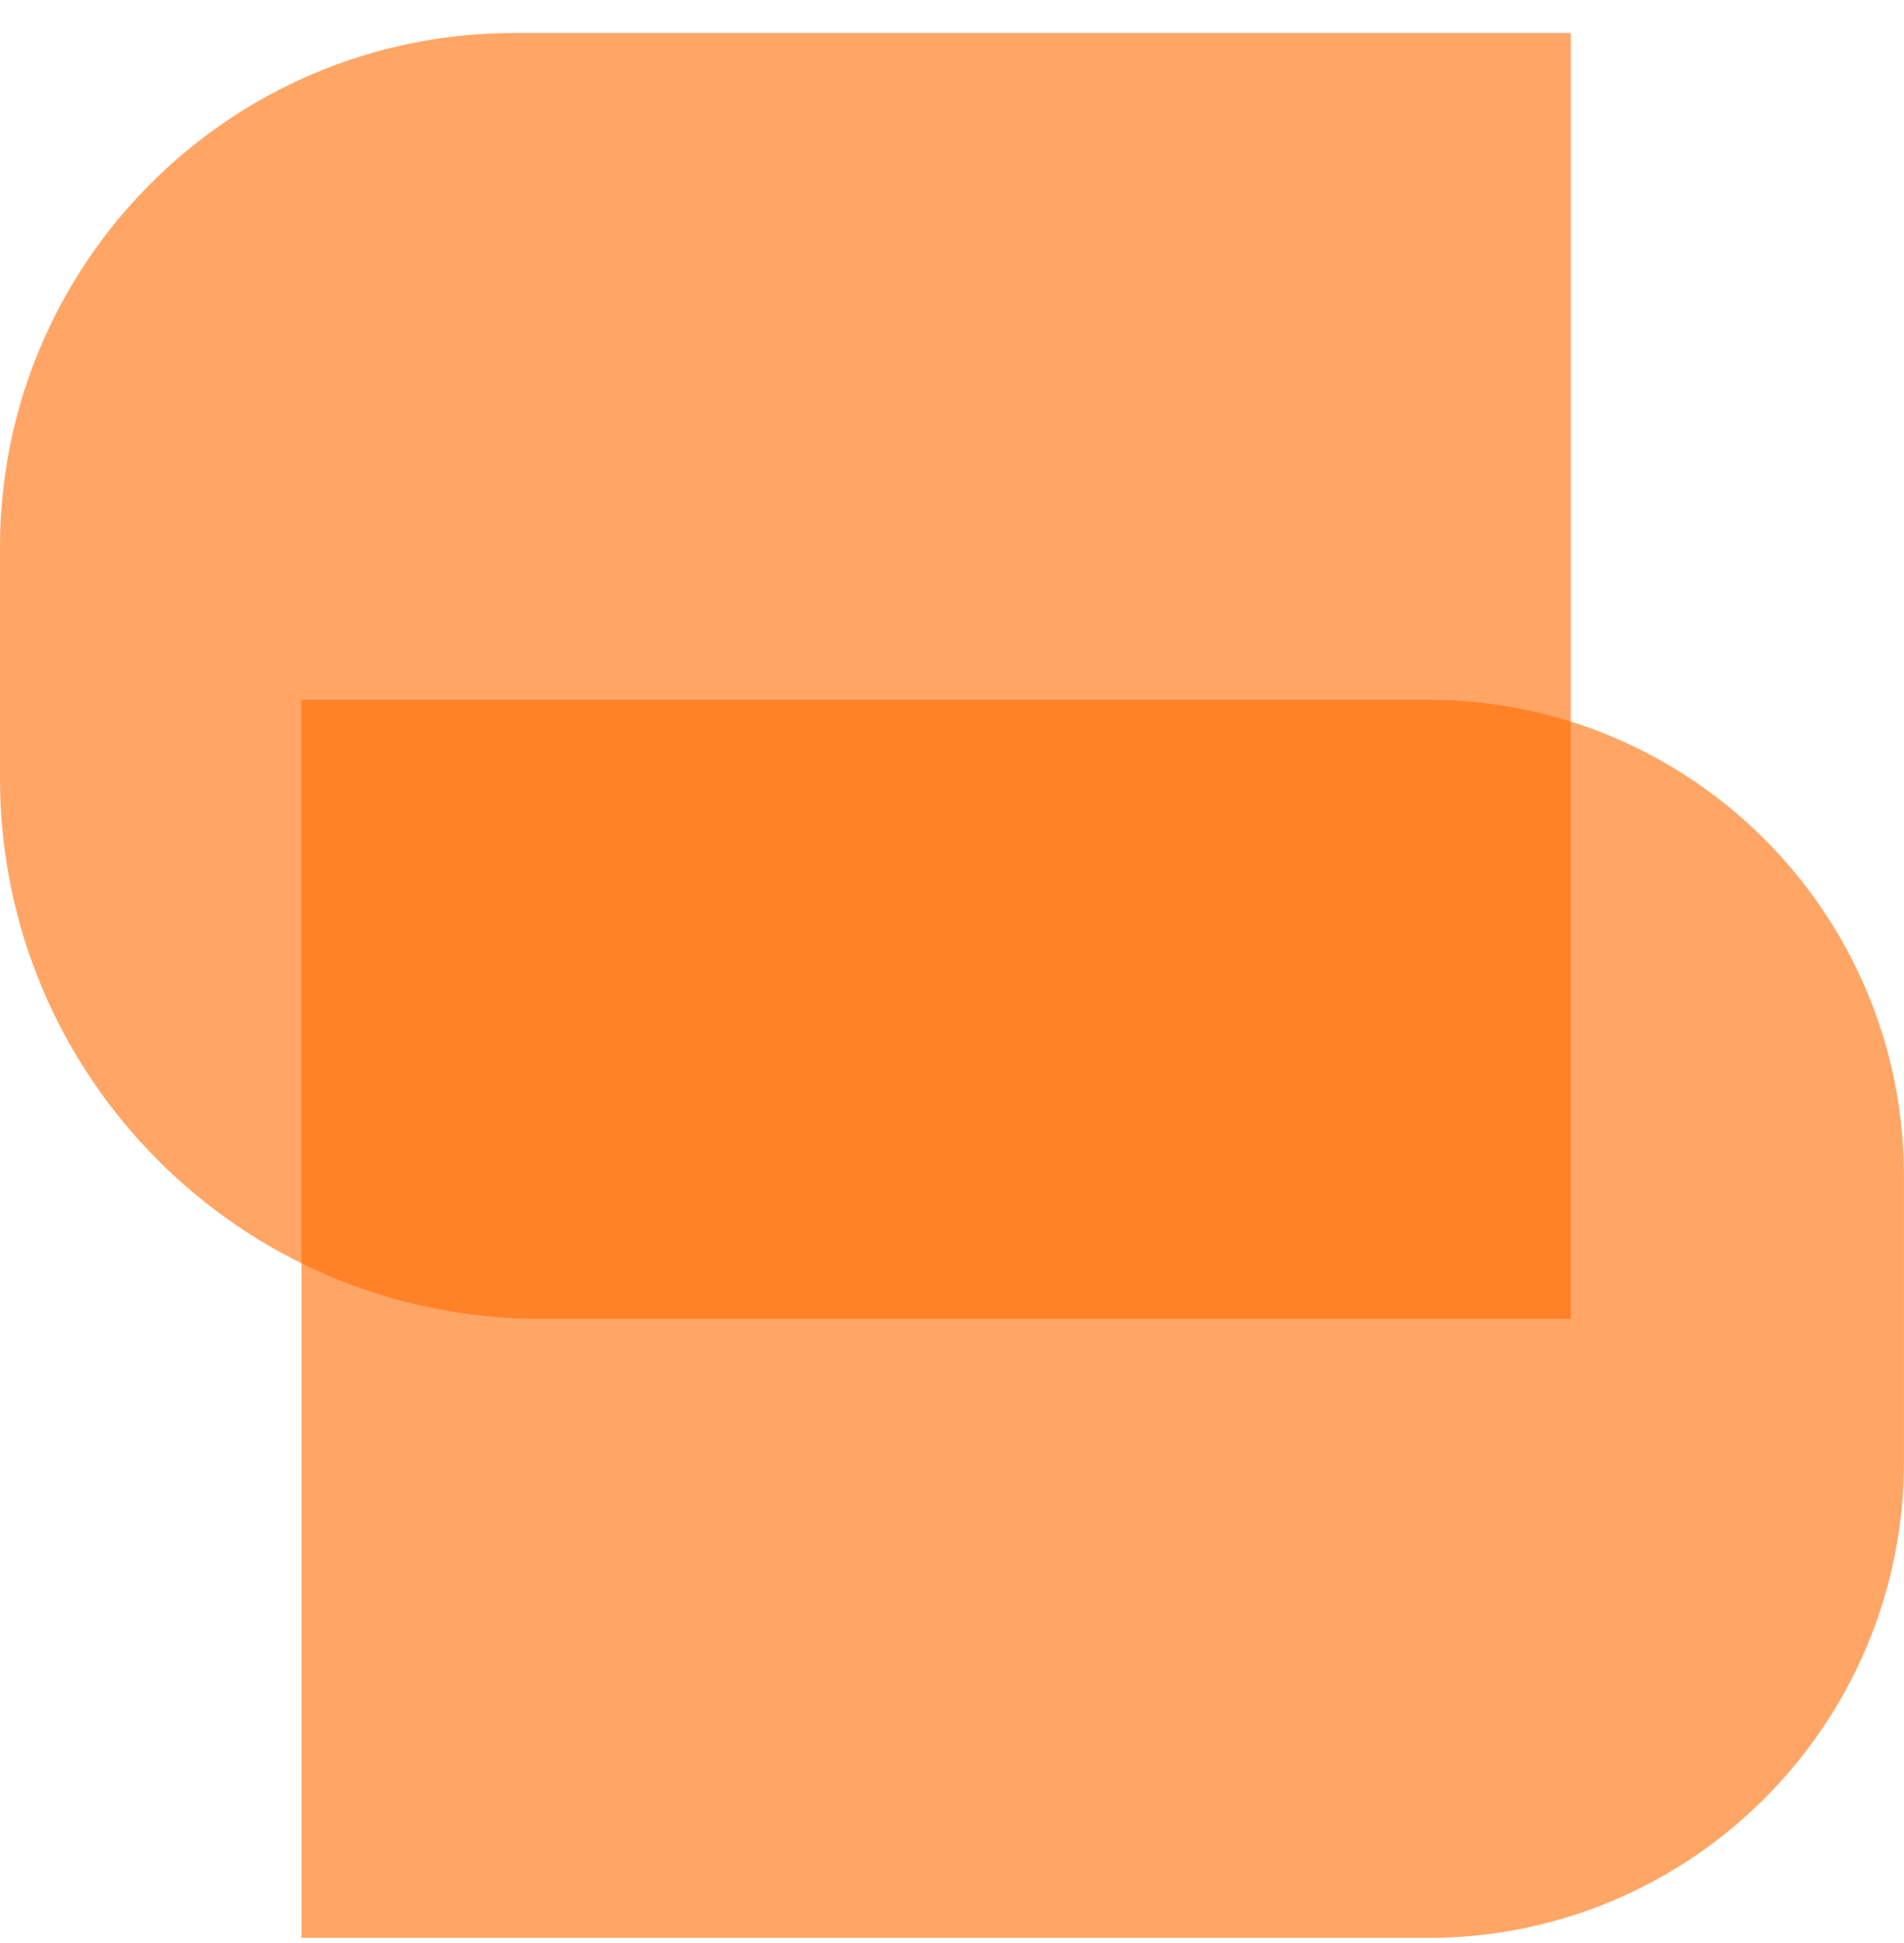
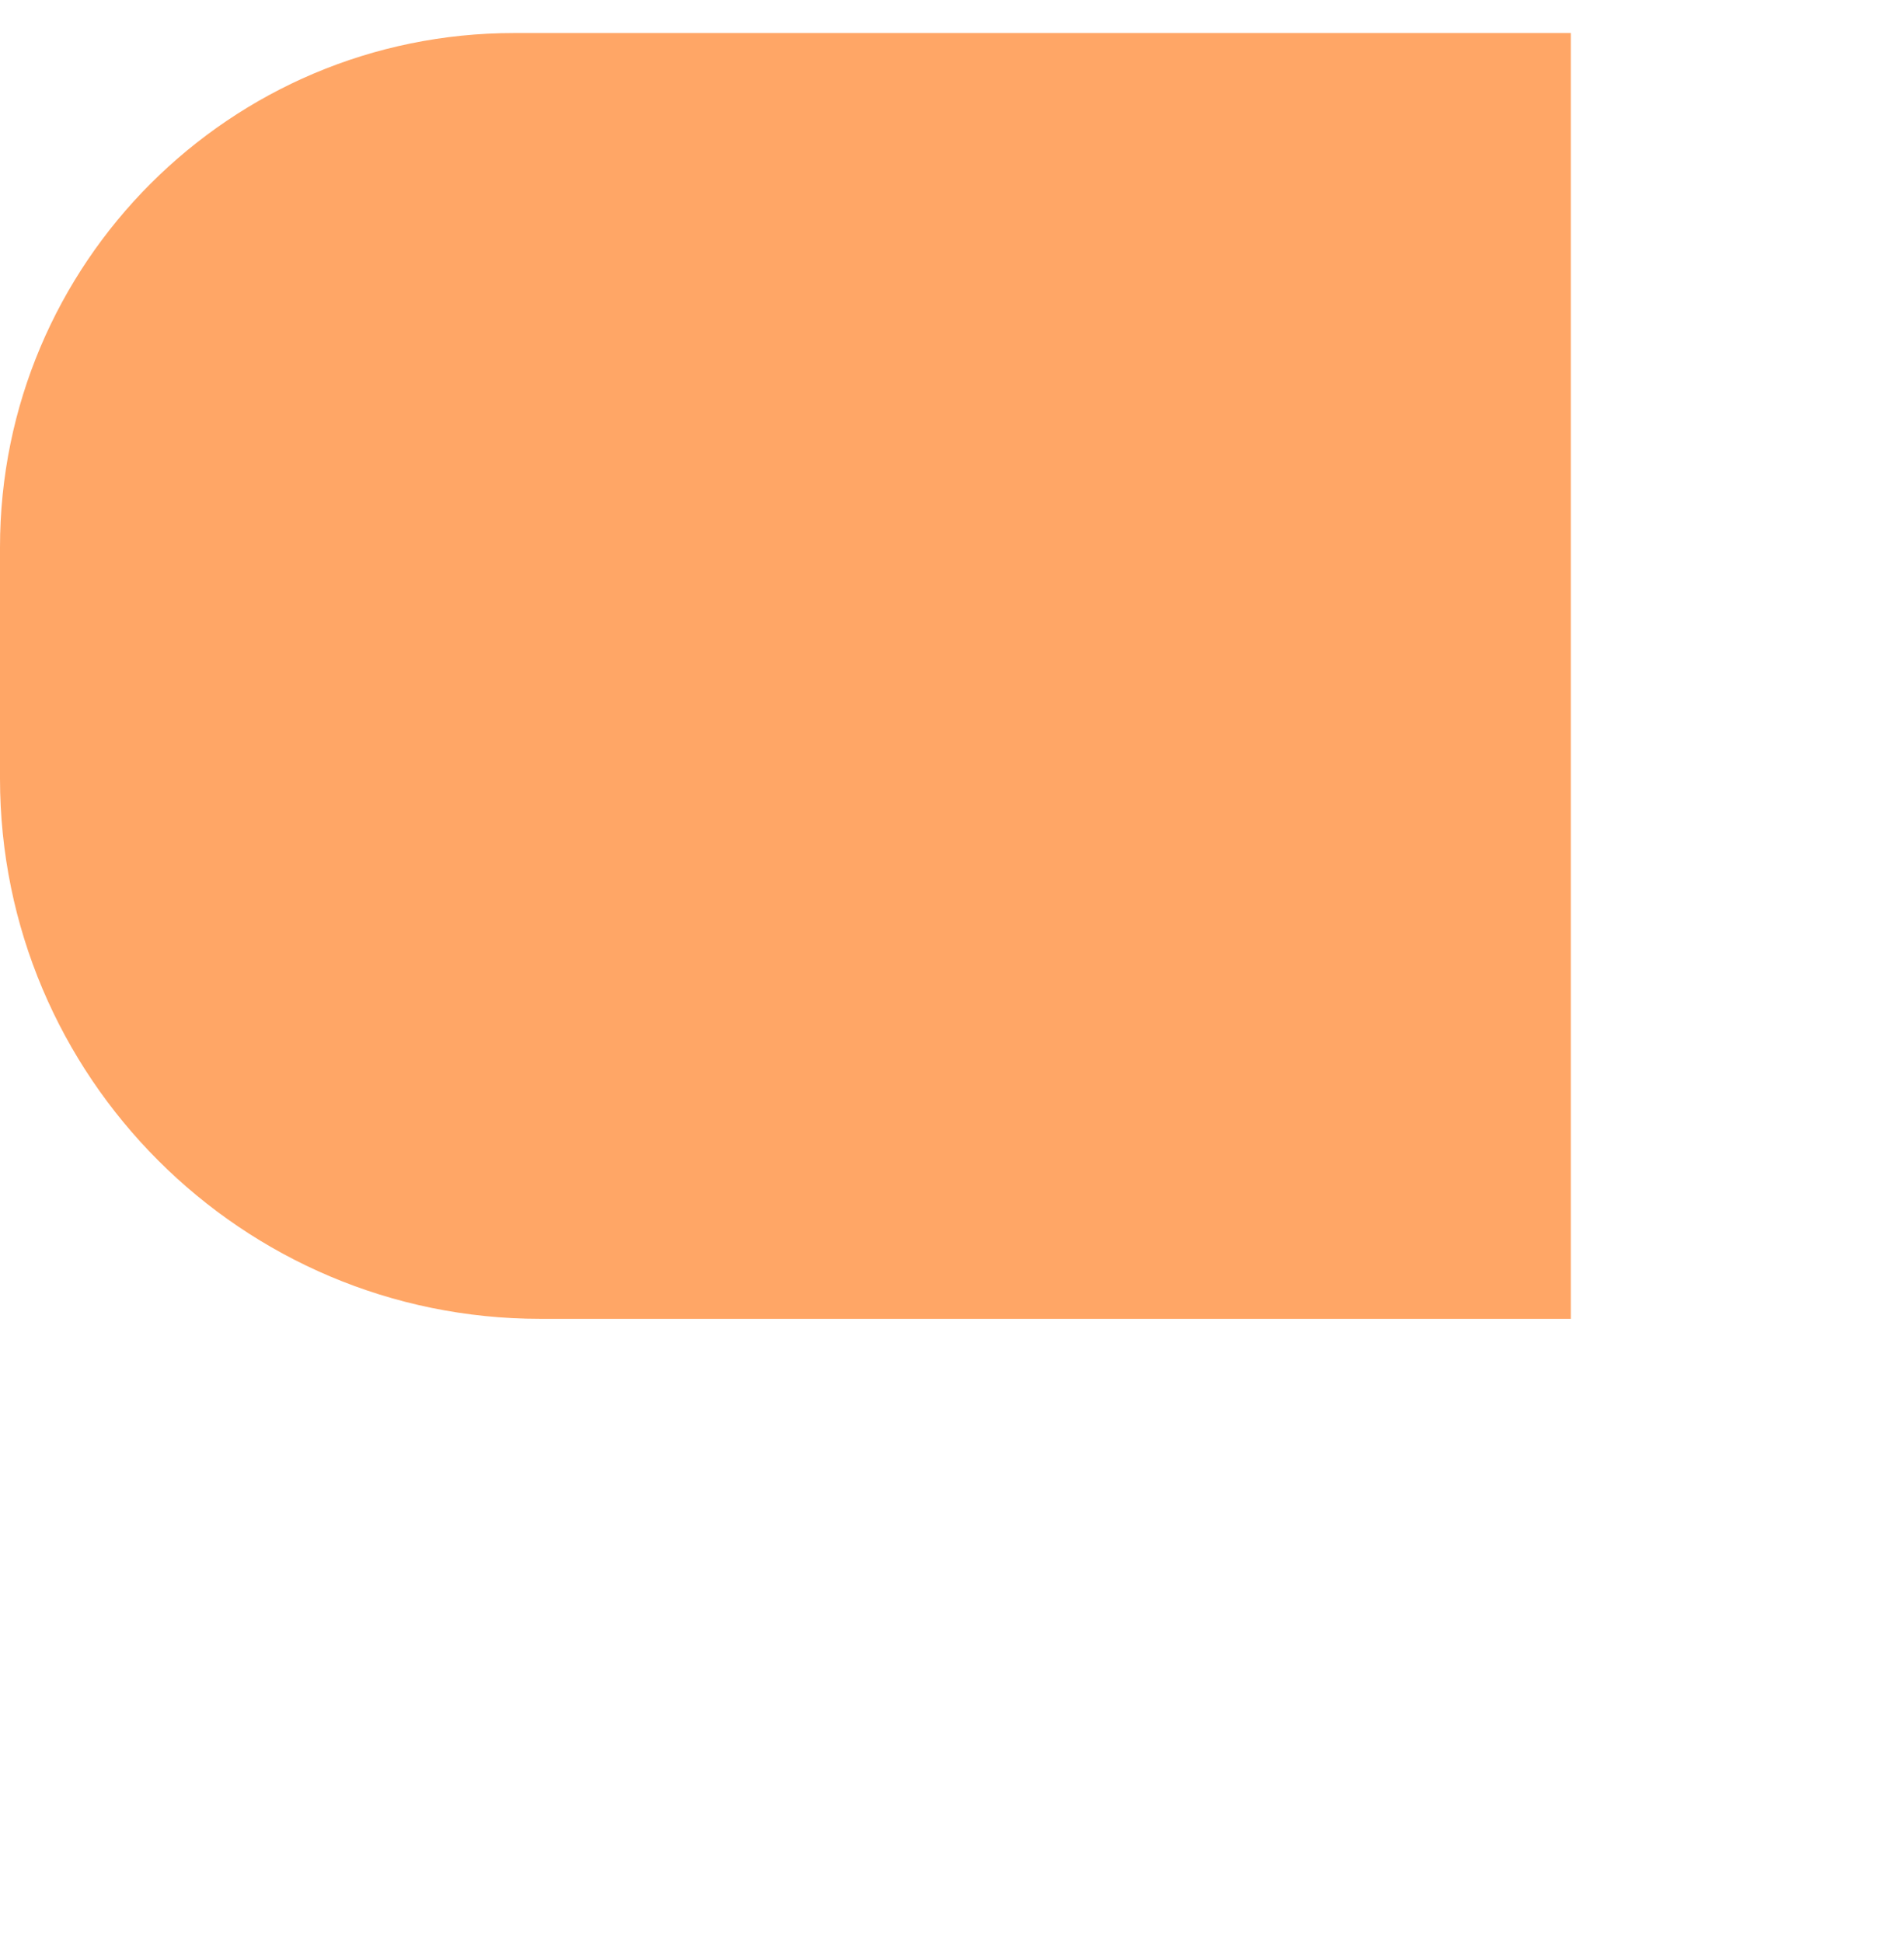
<svg xmlns="http://www.w3.org/2000/svg" width="50" height="51" viewBox="0 0 50 51" fill="none">
  <g clip-path="url(#clip0_1757_1382)">
-     <path d="M0 14.367C0 6.911 6.044 0.867 13.5 0.867H41.25V34.617H14.188C6.352 34.617 0 28.265 0 20.43V14.367Z" fill="#FF6B00" fill-opacity="0.6" />
-     <path d="M7.916 18.367H37.499C44.403 18.367 49.999 23.964 49.999 30.867V38.367C49.999 45.271 44.403 50.867 37.499 50.867H7.916V18.367Z" fill="#FF6B00" fill-opacity="0.6" />
+     <path d="M0 14.367C0 6.911 6.044 0.867 13.5 0.867H41.25V34.617H14.188C6.352 34.617 0 28.265 0 20.43Z" fill="#FF6B00" fill-opacity="0.6" />
  </g>
  <defs>
    <clipPath id="clip0_1757_1382">
      <rect width="50" height="50" fill="white" transform="translate(0 0.867)" />
    </clipPath>
  </defs>
</svg>